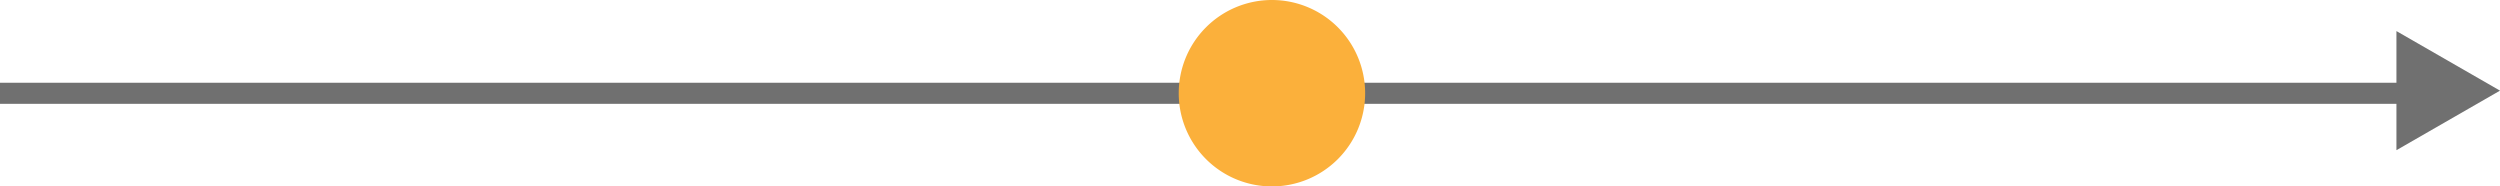
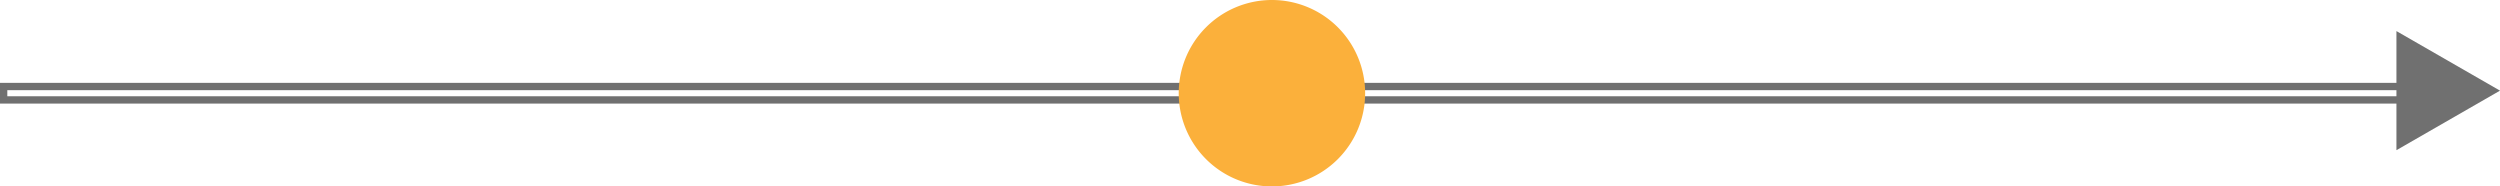
<svg xmlns="http://www.w3.org/2000/svg" width="342" height="25.503" viewBox="0 0 342 25.503">
  <g id="グループ_2967" data-name="グループ 2967" transform="translate(-24 -9147.203)">
    <g id="グループ_2957" data-name="グループ 2957" transform="translate(-171.25 9151.455)" fill="#707070">
      <g id="長方形_713" data-name="長方形 713" stroke="#707070" stroke-width="1">
-         <path stroke="none" d="M0 0h329v2.834H0z" transform="translate(195.25 7.084)" />
        <path fill="none" d="M195.75 7.584h328v1.834h-328z" />
      </g>
      <path id="多角形_18" data-name="多角形 18" d="M8.147 0l8.147 14.168H0z" transform="matrix(0 1 -1 0 537.25 0)" />
    </g>
-     <path id="パス_1787" data-name="パス 1787" d="M12.751 0A12.751 12.751 0 110 12.751 12.751 12.751 0 0112.751 0z" transform="translate(185.249 9147.203)" fill="#fbb03b" />
+     <path id="パス_1787" data-name="パス 1787" d="M12.751 0A12.751 12.751 0 110 12.751 12.751 12.751 0 0112.751 0" transform="translate(185.249 9147.203)" fill="#fbb03b" />
  </g>
</svg>